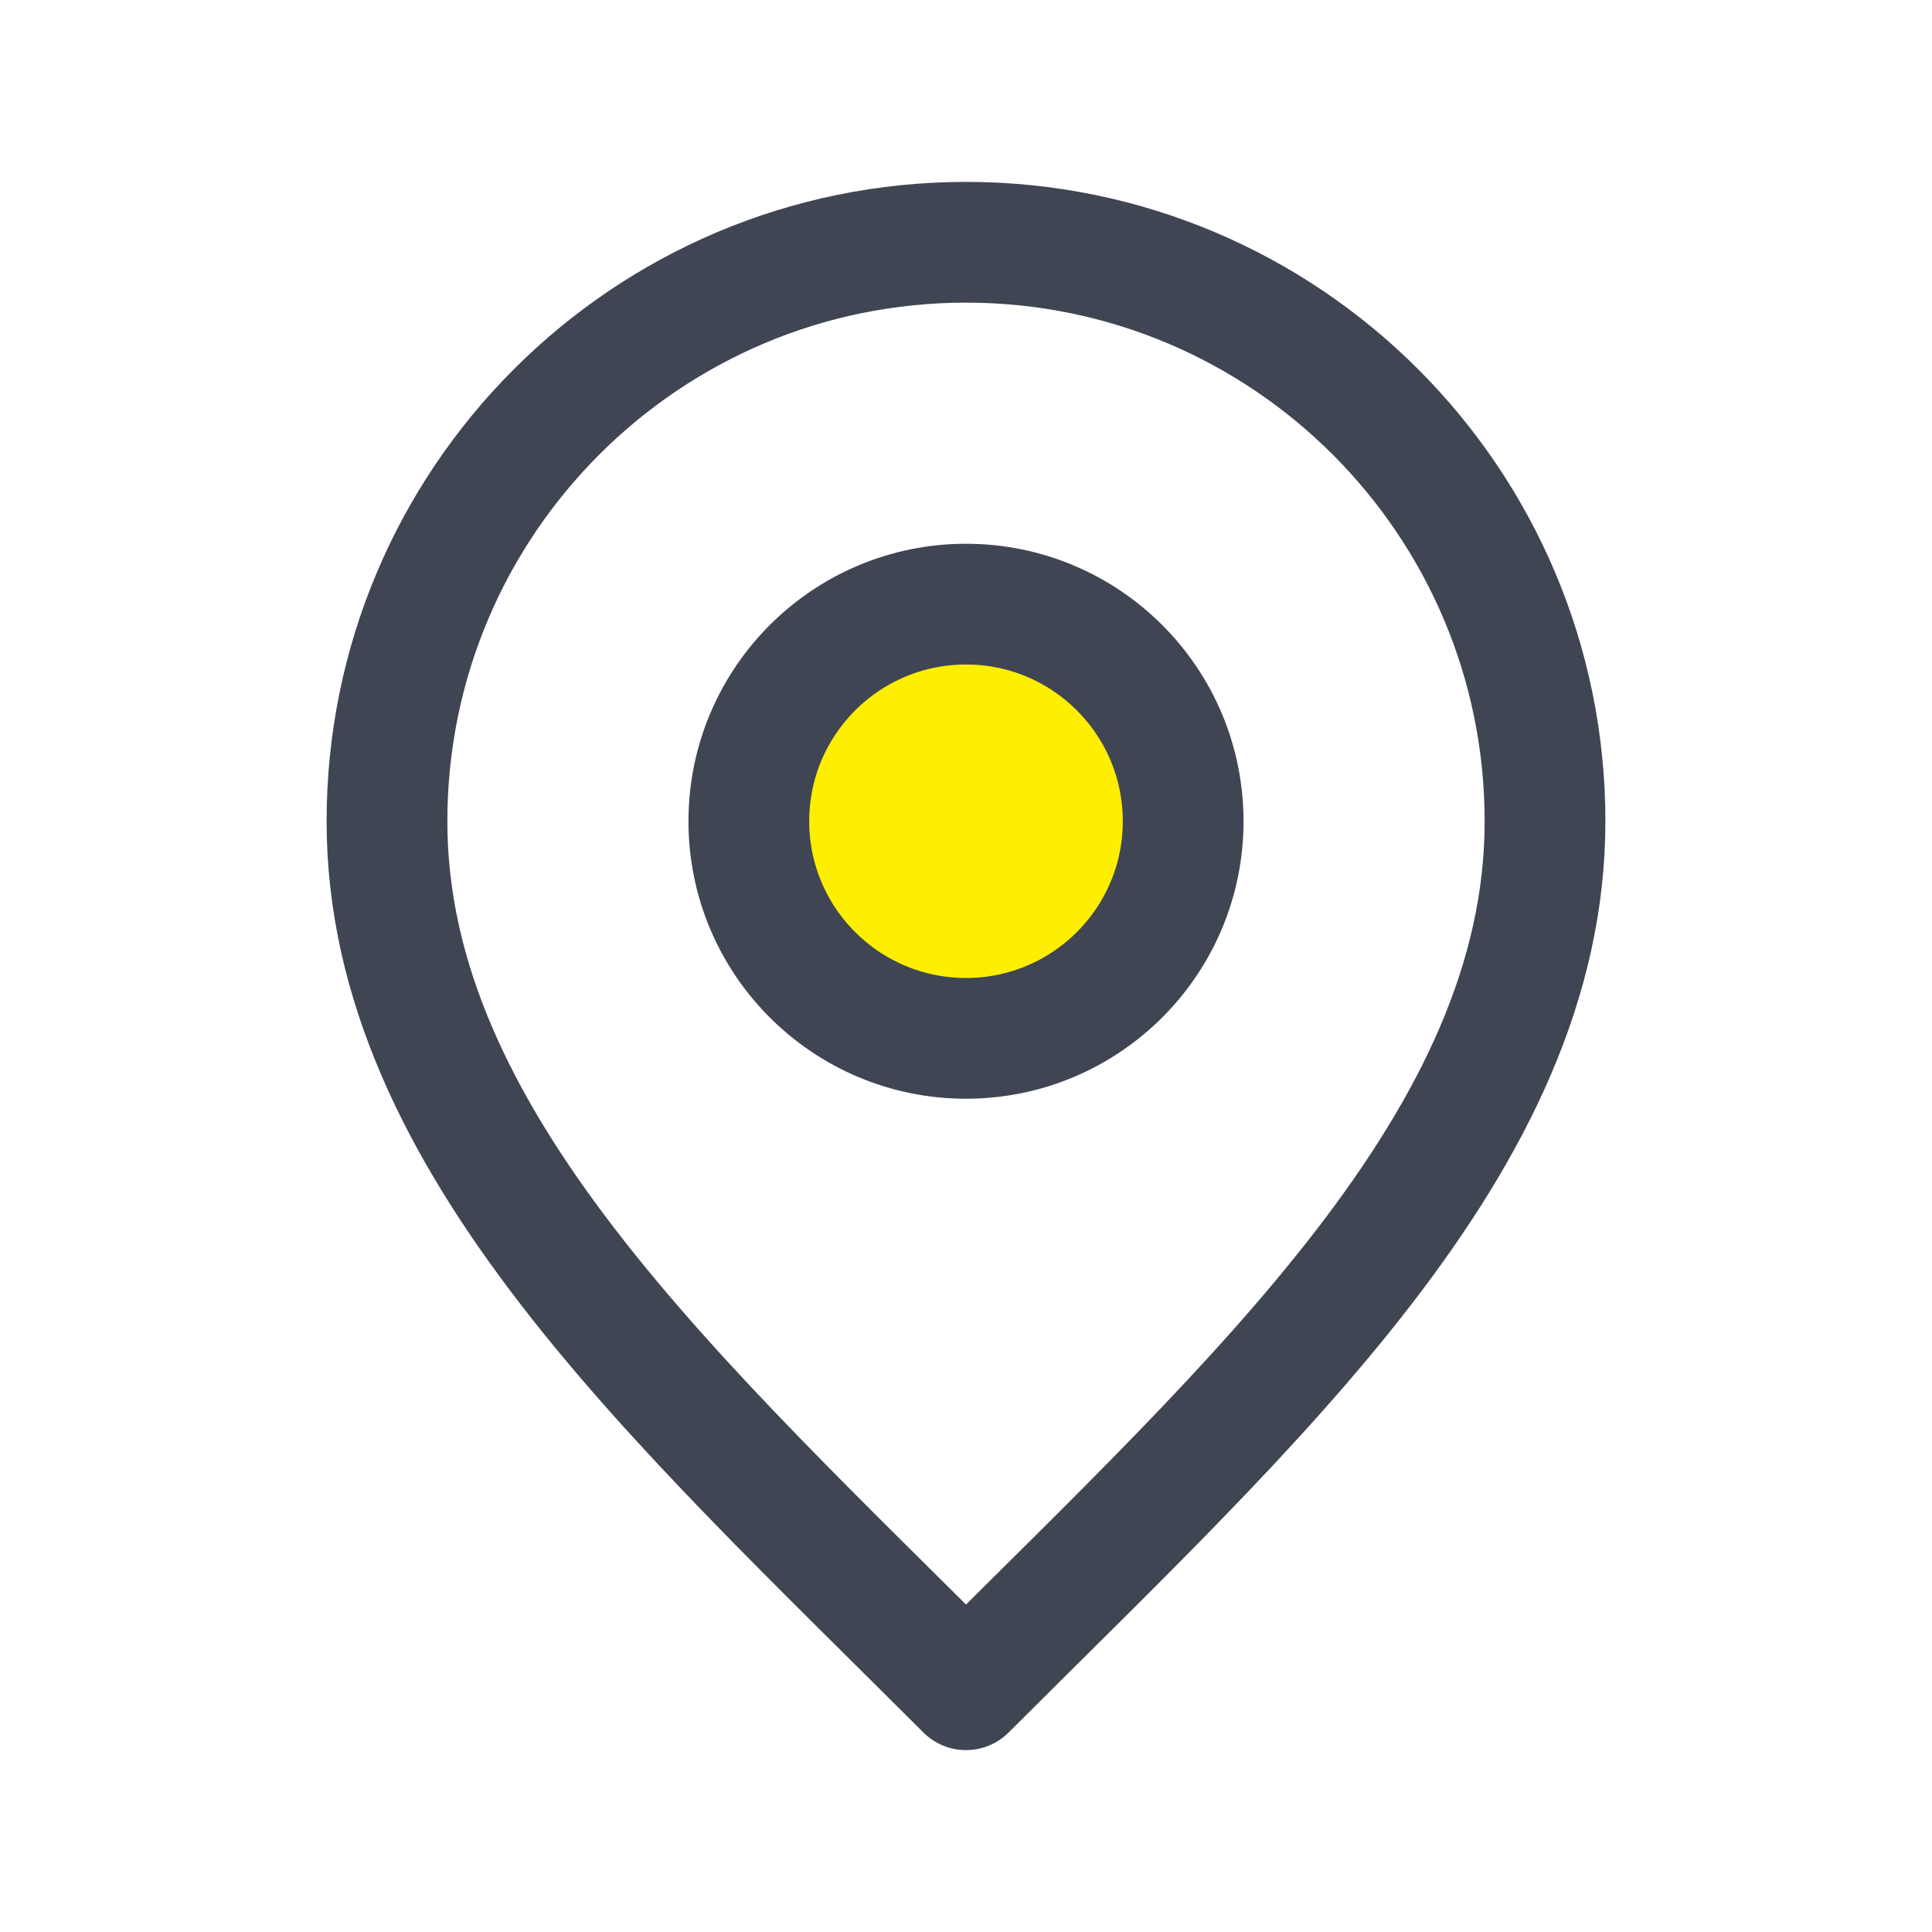
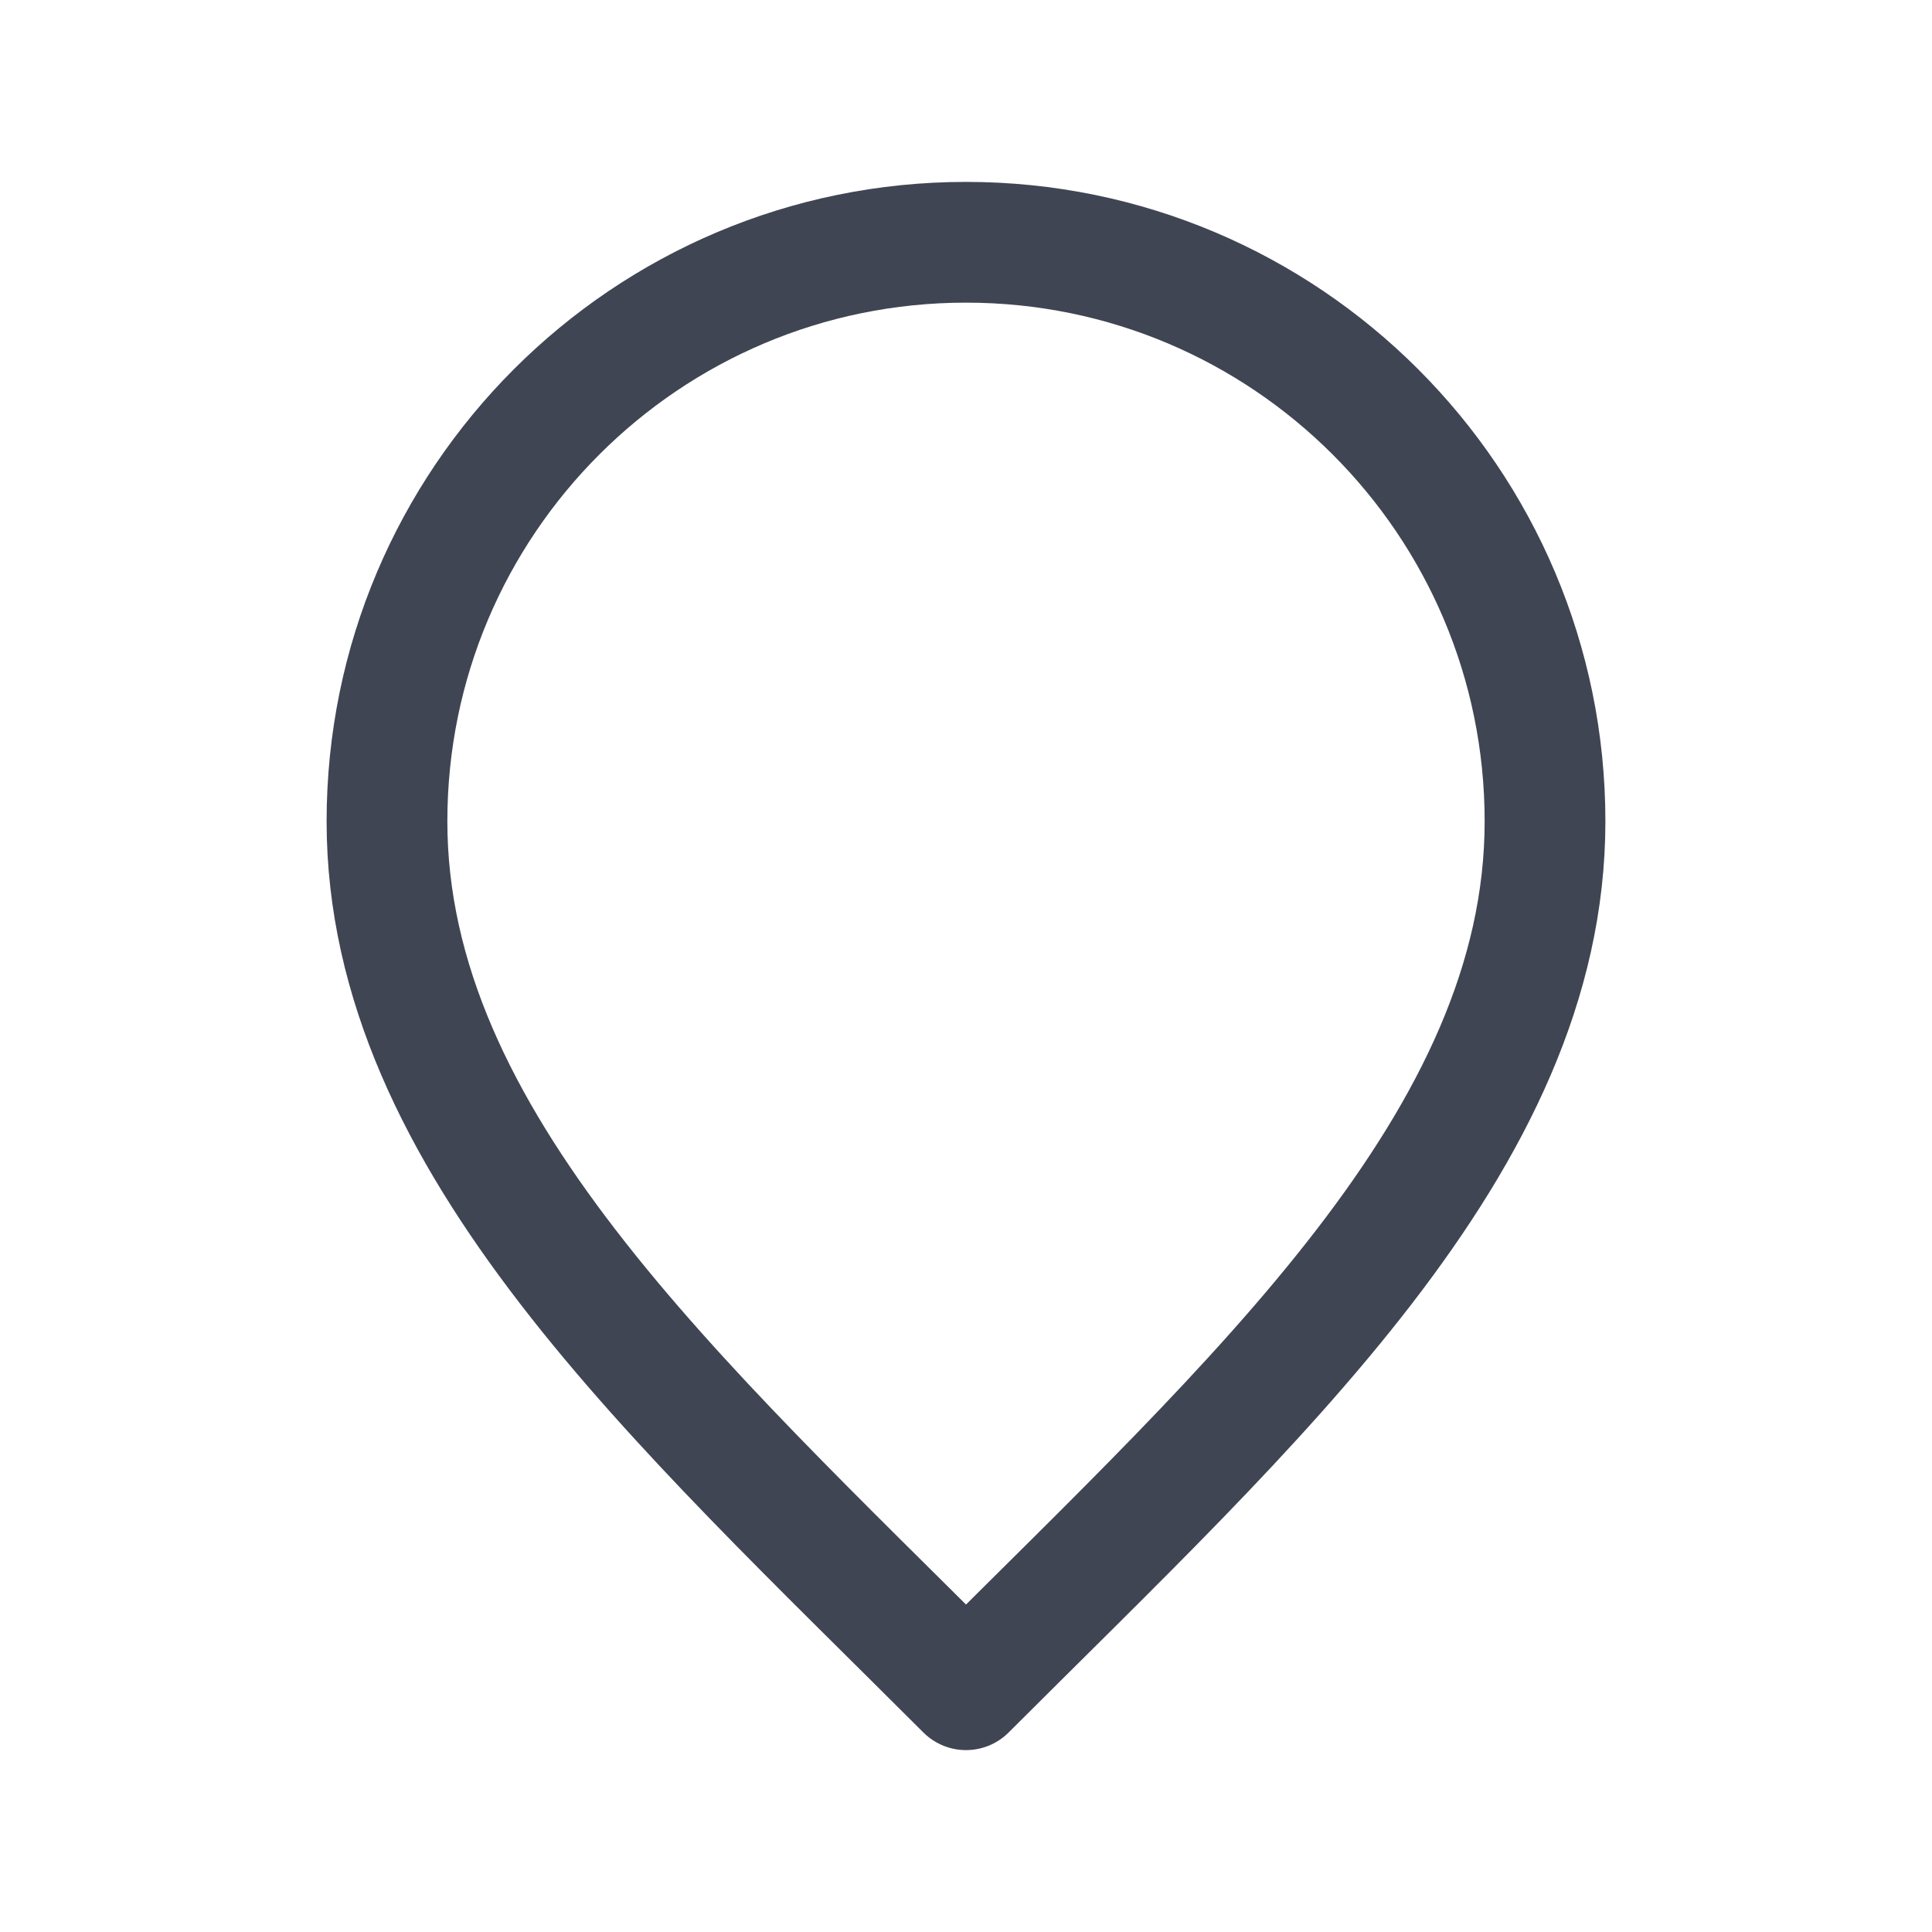
<svg xmlns="http://www.w3.org/2000/svg" width="20" height="20" viewBox="0 0 20 20" fill="none">
  <path d="M10 17.492C12.997 14.495 15.994 11.812 15.994 8.502C15.994 5.192 13.31 2.508 10 2.508C6.69 2.508 4.006 5.192 4.006 8.502C4.006 11.812 7.003 14.495 10 17.492Z" stroke="#404553" stroke-width="1.25" stroke-linecap="round" stroke-linejoin="round" />
-   <path d="M10 10.749C11.241 10.749 12.248 9.743 12.248 8.502C12.248 7.26 11.241 6.254 10 6.254C8.759 6.254 7.752 7.26 7.752 8.502C7.752 9.743 8.759 10.749 10 10.749Z" fill="#FEEE00" stroke="#404553" stroke-width="1.25" stroke-linecap="round" stroke-linejoin="round" />
</svg>